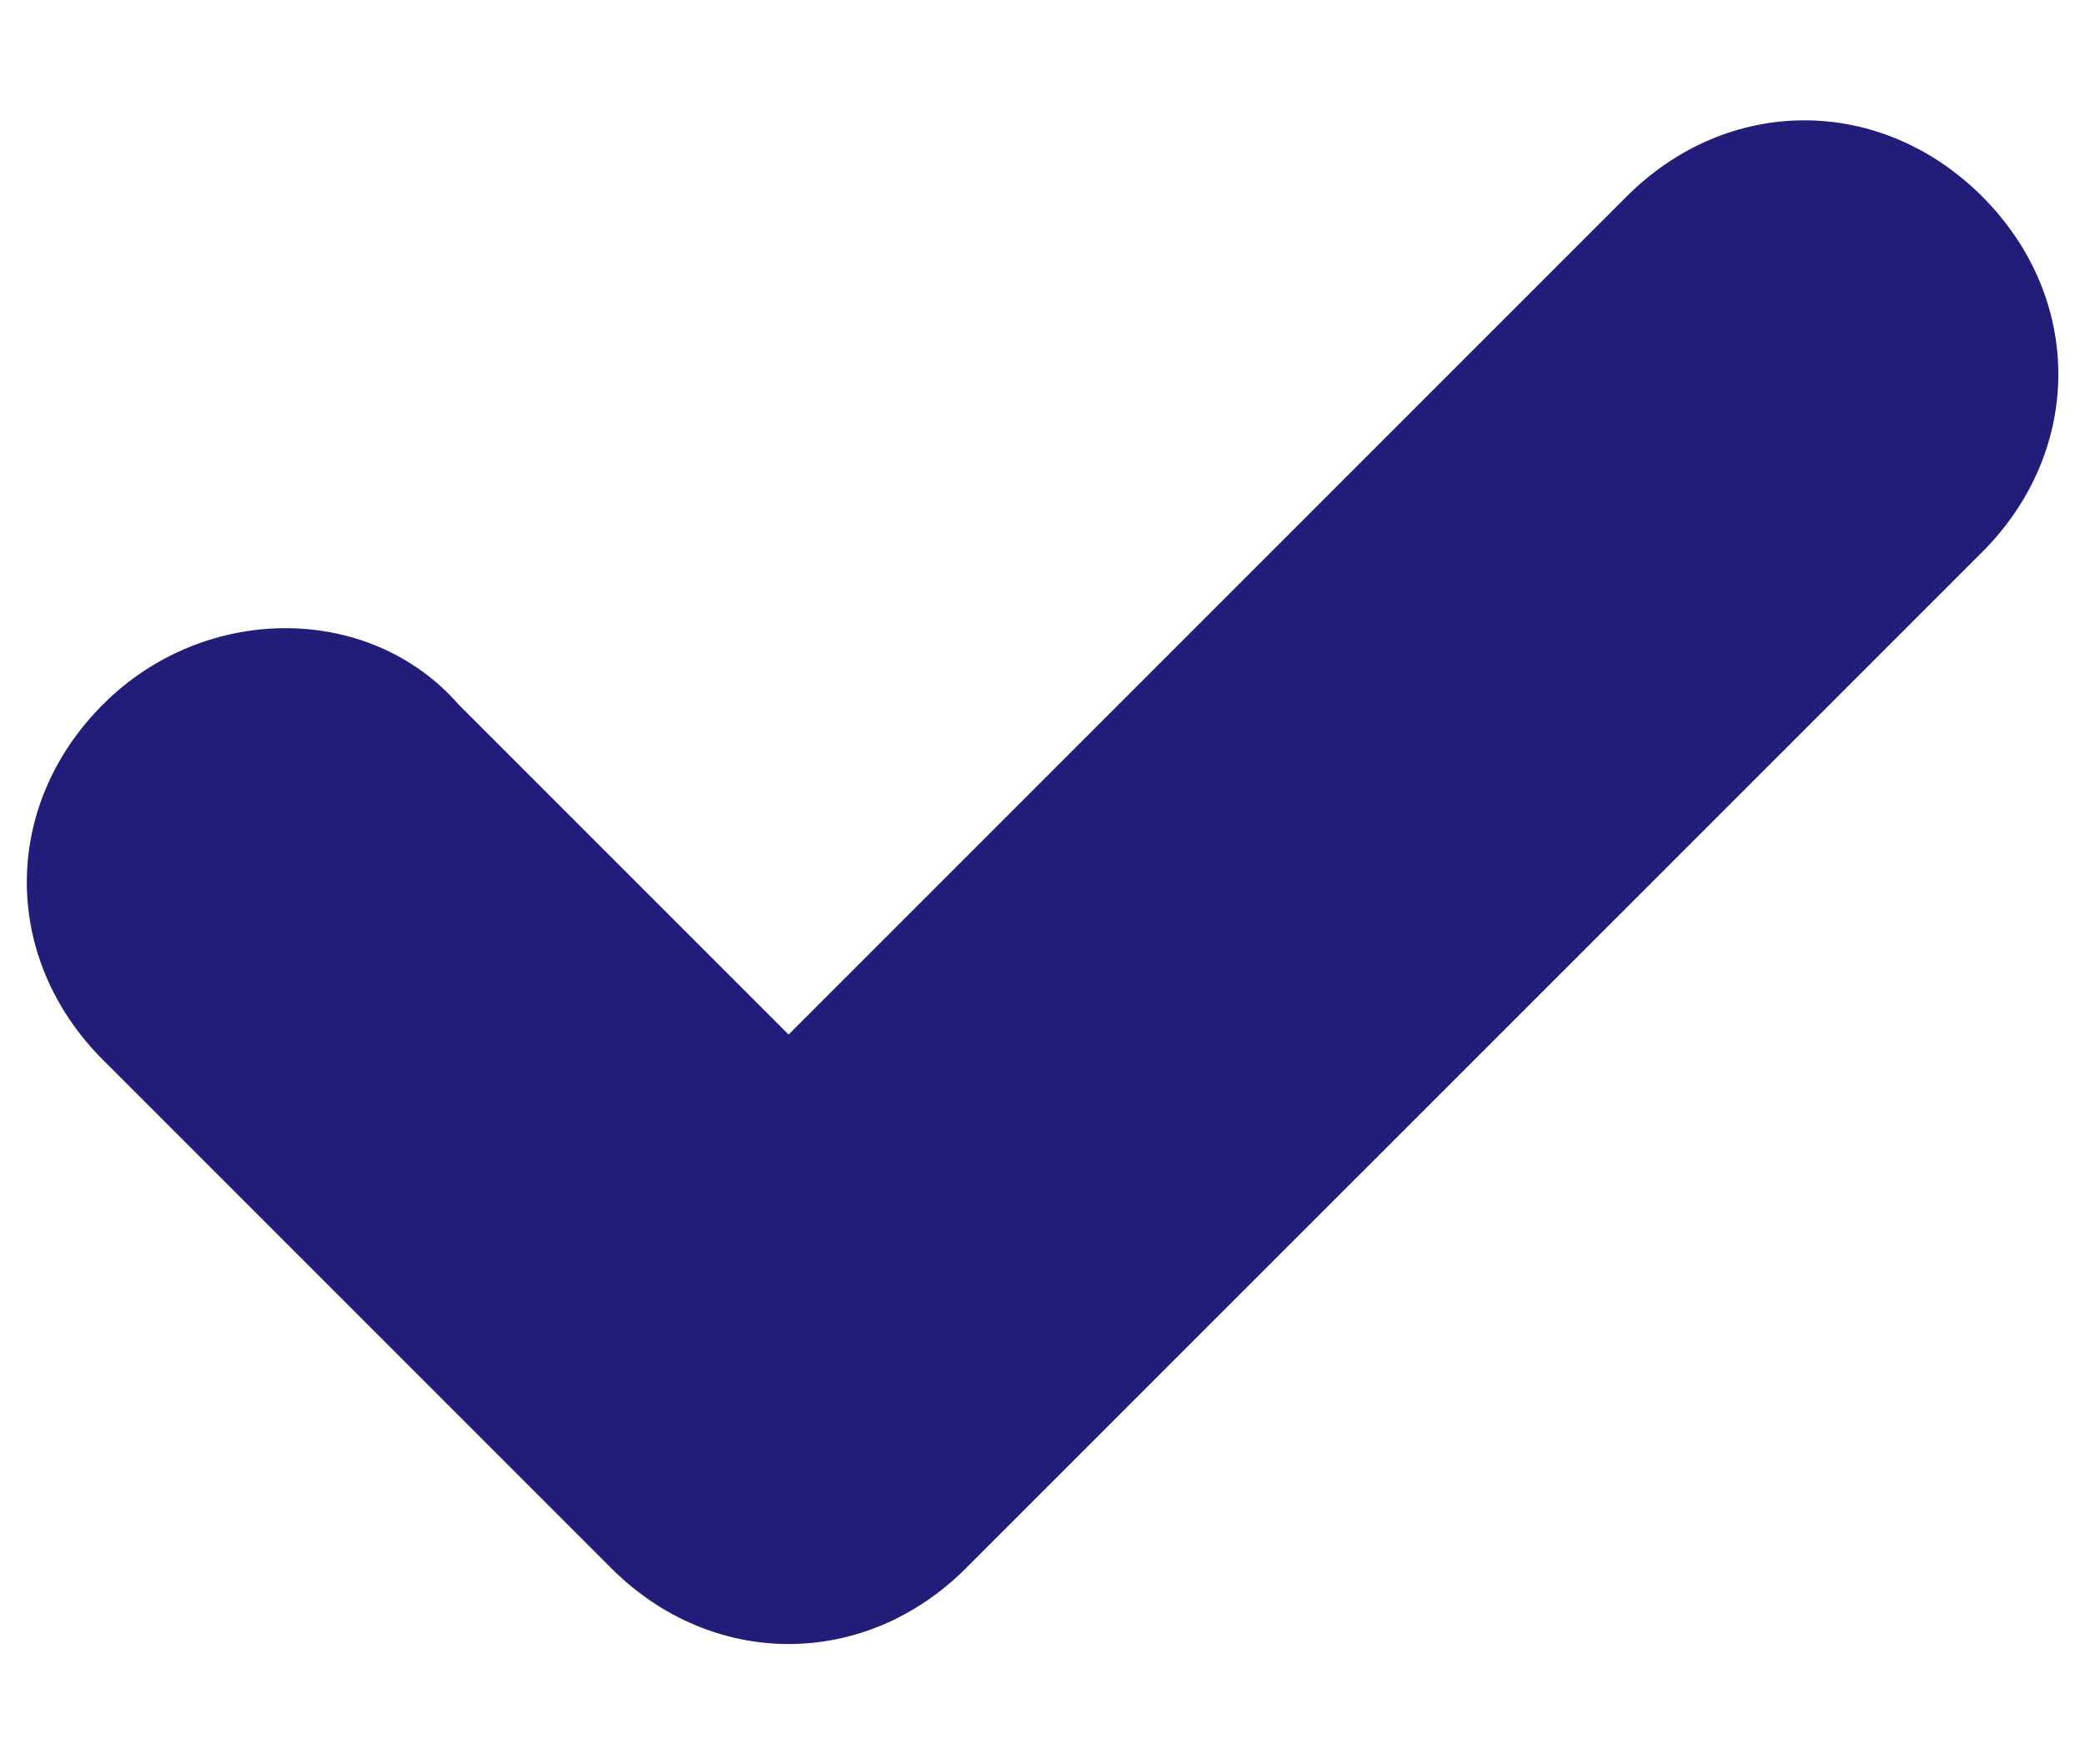
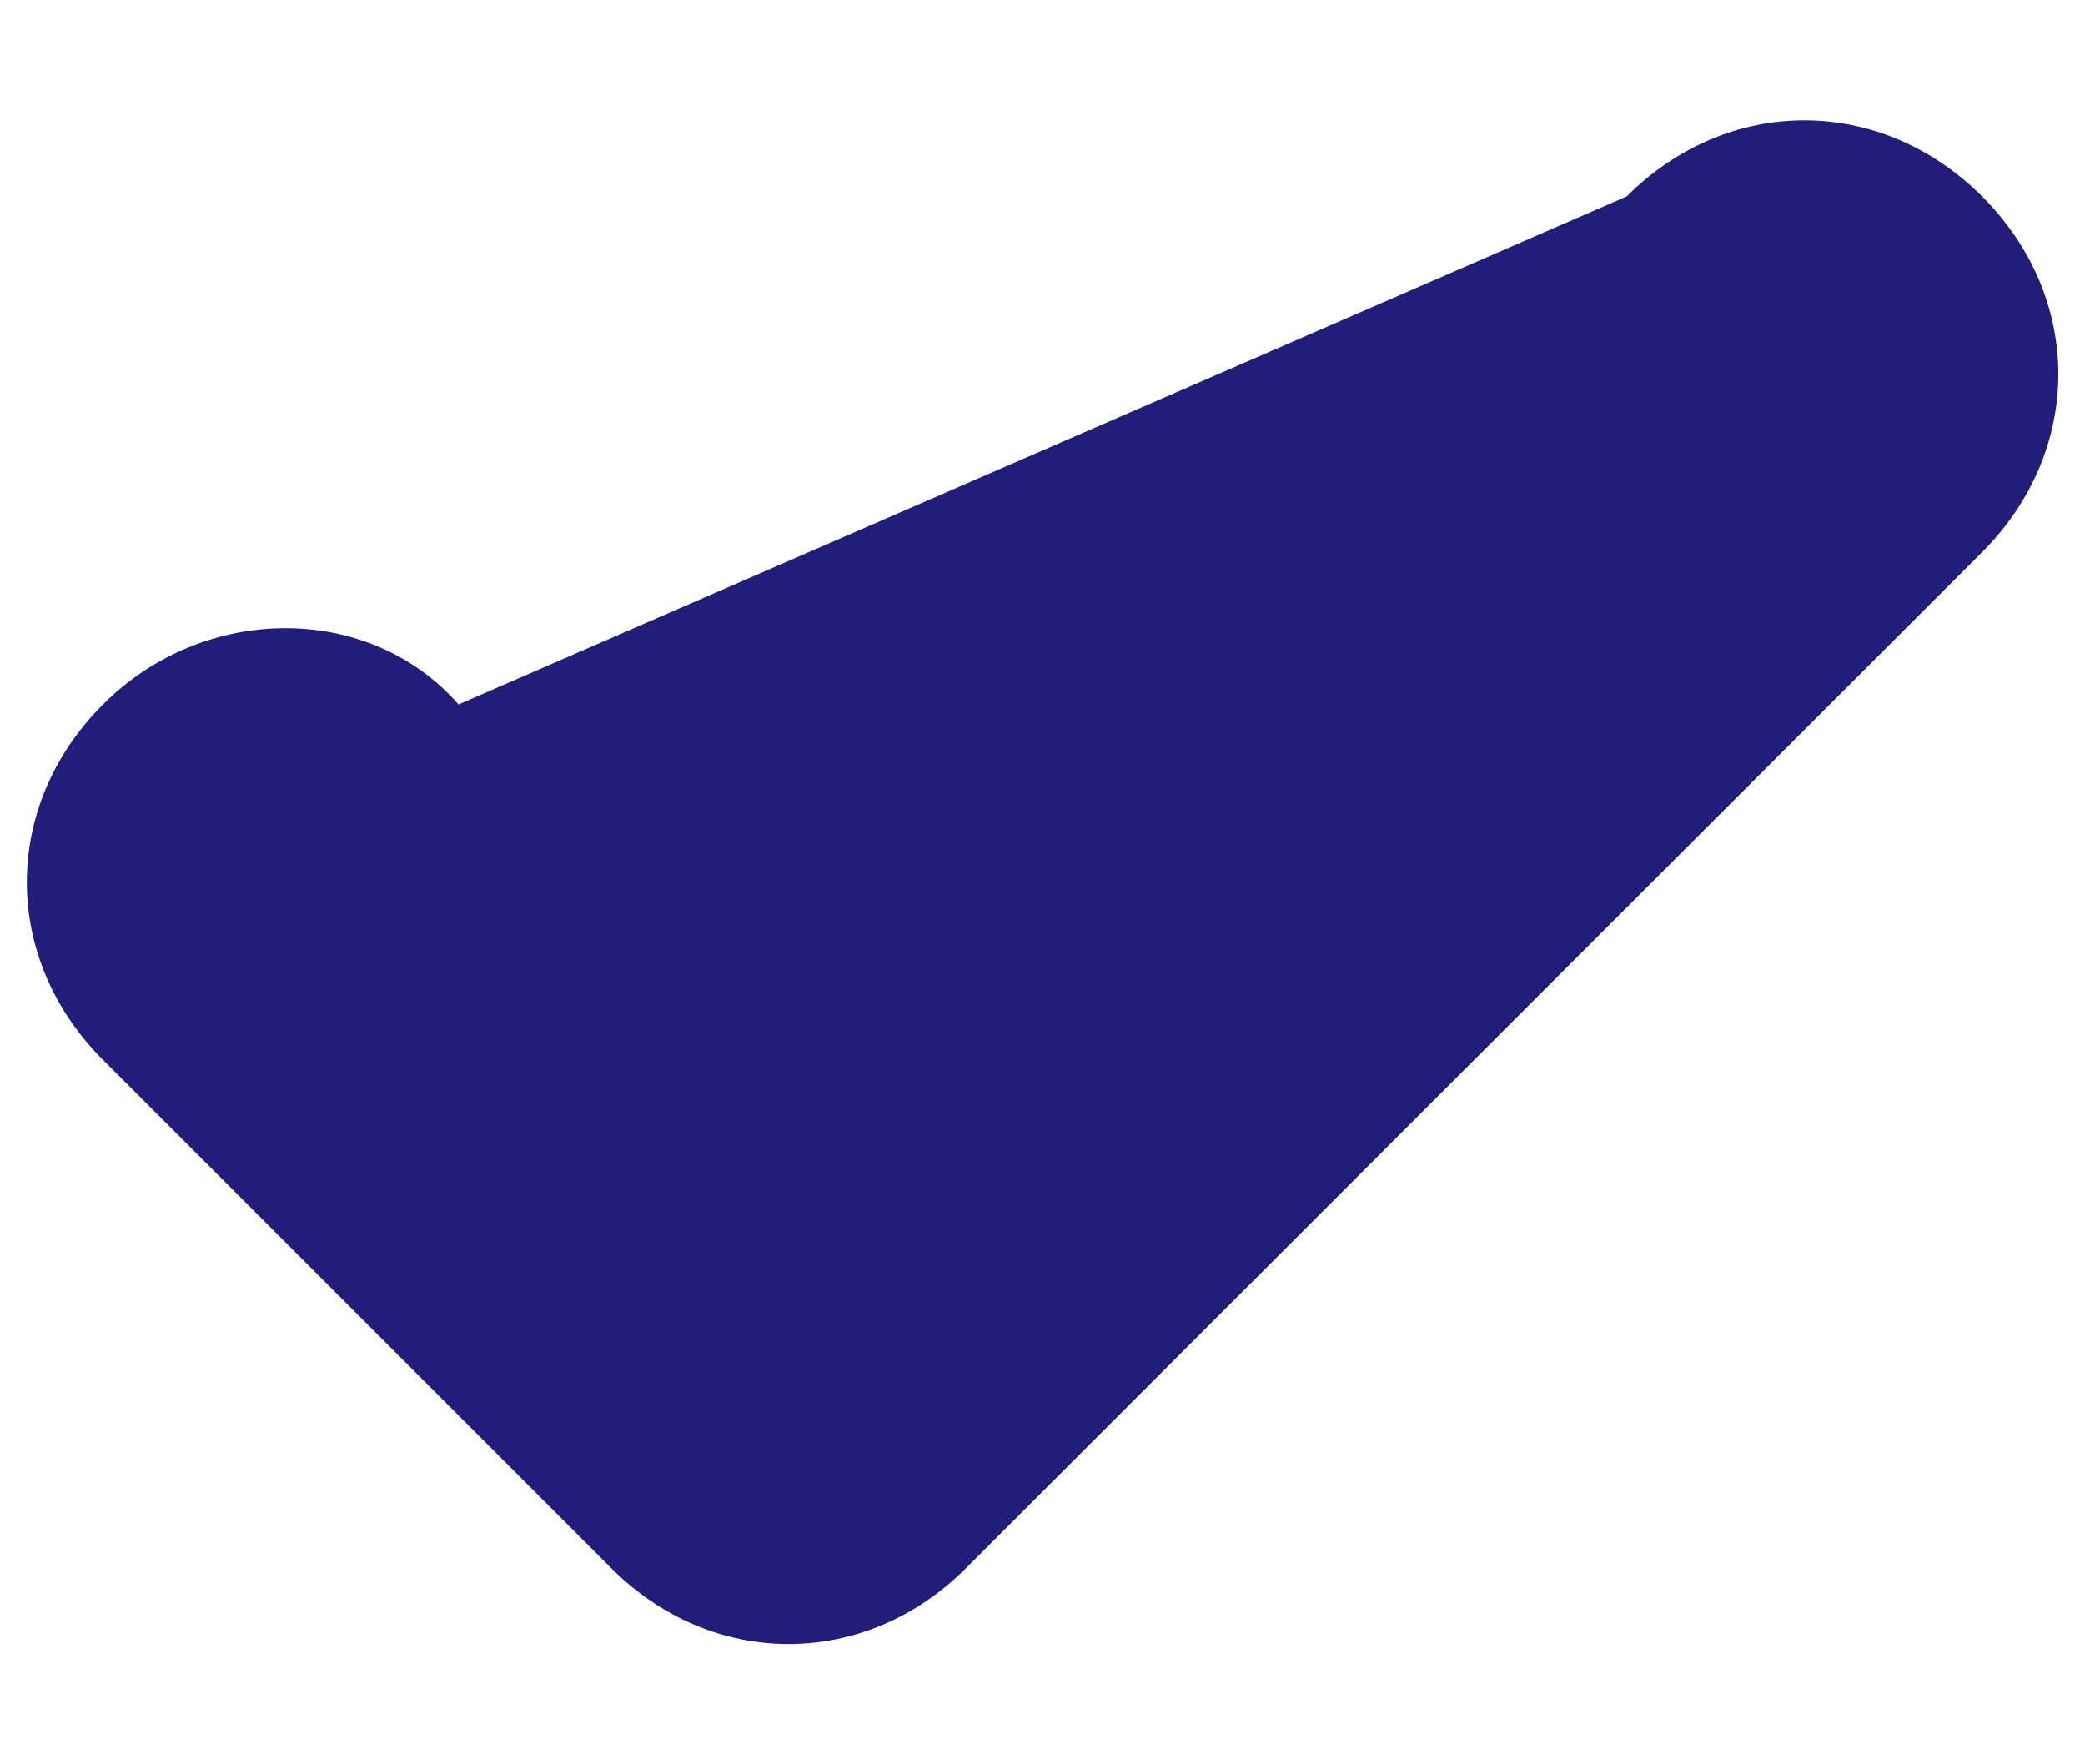
<svg xmlns="http://www.w3.org/2000/svg" width="13" height="11" viewBox="0 0 13 11" fill="none">
-   <path d="M4.917 10.25C4.521 10.25 4.125 10.092 3.809 9.775L0.642 6.608C0.009 5.975 0.009 5.025 0.642 4.392C1.275 3.758 2.304 3.758 2.859 4.392L4.917 6.45L10.142 1.225C10.775 0.592 11.725 0.592 12.359 1.225C12.992 1.858 12.992 2.808 12.359 3.442L6.025 9.775C5.709 10.092 5.313 10.25 4.917 10.25Z" fill="#221D79" />
+   <path d="M4.917 10.25C4.521 10.25 4.125 10.092 3.809 9.775L0.642 6.608C0.009 5.975 0.009 5.025 0.642 4.392C1.275 3.758 2.304 3.758 2.859 4.392L10.142 1.225C10.775 0.592 11.725 0.592 12.359 1.225C12.992 1.858 12.992 2.808 12.359 3.442L6.025 9.775C5.709 10.092 5.313 10.25 4.917 10.25Z" fill="#221D79" />
</svg>